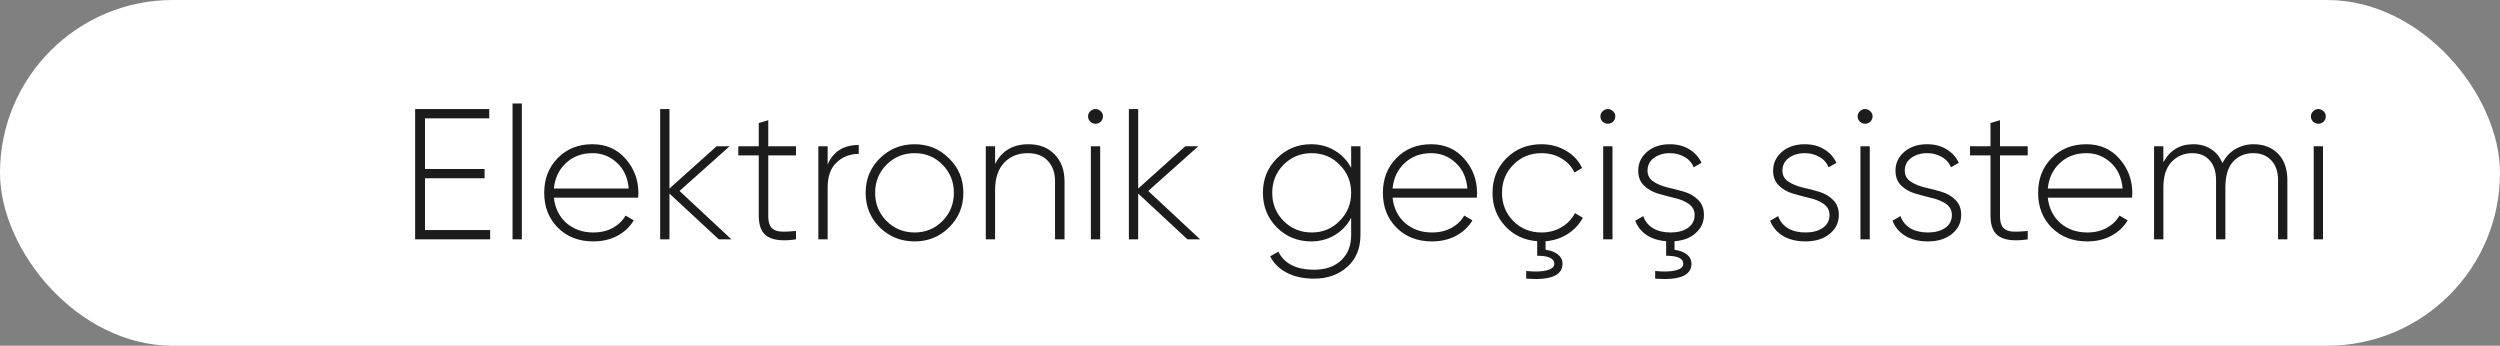
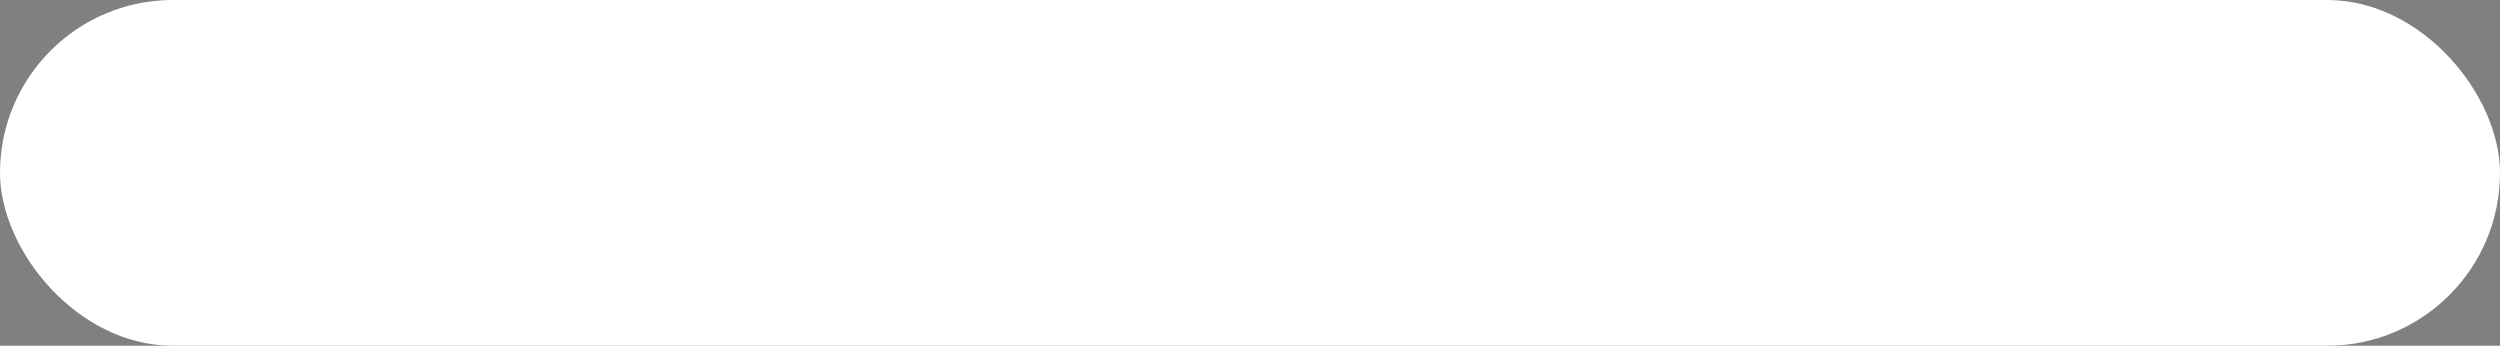
<svg xmlns="http://www.w3.org/2000/svg" width="188" height="26" viewBox="0 0 188 26" fill="none">
  <rect x="0" y="0" width="188" height="26" fill="#808080" stroke="none" />
  <rect width="188" height="26" rx="13" fill="white" />
-   <path d="M31.96 17.3H36.86V18H31.218V8.2H36.79V8.9H31.96V12.708H36.44V13.408H31.96V17.3ZM38.543 18V7.78H39.243V18H38.543ZM44.55 10.846C45.577 10.846 46.408 11.21 47.042 11.938C47.686 12.666 48.008 13.529 48.008 14.528C48.008 14.565 48.004 14.621 47.994 14.696C47.994 14.771 47.994 14.827 47.994 14.864H41.652C41.736 15.648 42.049 16.283 42.59 16.768C43.141 17.244 43.818 17.482 44.62 17.482C45.18 17.482 45.67 17.365 46.09 17.132C46.51 16.899 46.828 16.591 47.042 16.208L47.658 16.572C47.369 17.057 46.958 17.445 46.426 17.734C45.894 18.014 45.288 18.154 44.606 18.154C43.533 18.154 42.651 17.813 41.96 17.132C41.27 16.441 40.924 15.564 40.924 14.5C40.924 13.455 41.26 12.587 41.932 11.896C42.614 11.196 43.486 10.846 44.55 10.846ZM44.55 11.518C43.757 11.518 43.094 11.765 42.562 12.26C42.03 12.755 41.727 13.394 41.652 14.178H47.28C47.206 13.347 46.907 12.699 46.384 12.232C45.871 11.756 45.26 11.518 44.55 11.518ZM55.006 18H54.054L50.344 14.556V18H49.644V8.2H50.344V14.178L53.886 11H54.866L51.1 14.36L55.006 18ZM59.859 11.686H57.773V16.236C57.773 16.637 57.848 16.927 57.997 17.104C58.147 17.281 58.375 17.384 58.683 17.412C58.991 17.431 59.383 17.417 59.859 17.37V18C58.917 18.14 58.212 18.075 57.745 17.804C57.288 17.533 57.059 17.011 57.059 16.236V11.686H55.519V11H57.059V9.25L57.773 9.04V11H59.859V11.686ZM62.239 12.372C62.659 11.392 63.438 10.902 64.577 10.902V11.574C63.914 11.574 63.359 11.789 62.911 12.218C62.463 12.638 62.239 13.268 62.239 14.108V18H61.539V11H62.239V12.372ZM68.778 18.154C67.751 18.154 66.879 17.804 66.16 17.104C65.451 16.395 65.096 15.527 65.096 14.5C65.096 13.473 65.451 12.61 66.16 11.91C66.879 11.201 67.751 10.846 68.778 10.846C69.796 10.846 70.659 11.201 71.368 11.91C72.087 12.61 72.446 13.473 72.446 14.5C72.446 15.527 72.087 16.395 71.368 17.104C70.659 17.804 69.796 18.154 68.778 18.154ZM66.664 16.614C67.243 17.193 67.948 17.482 68.778 17.482C69.609 17.482 70.309 17.193 70.878 16.614C71.448 16.035 71.732 15.331 71.732 14.5C71.732 13.669 71.448 12.965 70.878 12.386C70.309 11.807 69.609 11.518 68.778 11.518C67.948 11.518 67.243 11.807 66.664 12.386C66.095 12.965 65.81 13.669 65.81 14.5C65.81 15.331 66.095 16.035 66.664 16.614ZM77.337 10.846C78.167 10.846 78.825 11.103 79.311 11.616C79.805 12.12 80.053 12.797 80.053 13.646V18H79.339V13.646C79.339 12.993 79.157 12.475 78.793 12.092C78.438 11.709 77.934 11.518 77.281 11.518C76.562 11.518 75.974 11.756 75.517 12.232C75.059 12.708 74.831 13.399 74.831 14.304V18H74.131V11H74.831V12.33C75.335 11.341 76.17 10.846 77.337 10.846ZM82.775 9.152C82.663 9.255 82.532 9.306 82.383 9.306C82.234 9.306 82.103 9.255 81.991 9.152C81.879 9.04 81.823 8.905 81.823 8.746C81.823 8.597 81.879 8.471 81.991 8.368C82.103 8.256 82.234 8.2 82.383 8.2C82.532 8.2 82.663 8.256 82.775 8.368C82.887 8.471 82.943 8.597 82.943 8.746C82.943 8.905 82.887 9.04 82.775 9.152ZM82.033 18V11H82.733V18H82.033ZM90.252 18H89.3L85.591 14.556V18H84.891V8.2H85.591V14.178L89.132 11H90.112L86.347 14.36L90.252 18ZM101.607 11H102.307V17.664C102.307 18.681 101.975 19.484 101.312 20.072C100.65 20.66 99.819 20.954 98.82 20.954C98.018 20.954 97.332 20.805 96.763 20.506C96.193 20.207 95.778 19.797 95.516 19.274L96.132 18.924C96.581 19.829 97.477 20.282 98.82 20.282C99.689 20.282 100.37 20.044 100.865 19.568C101.359 19.101 101.607 18.467 101.607 17.664V16.376C101.317 16.927 100.907 17.361 100.375 17.678C99.852 17.995 99.259 18.154 98.597 18.154C97.588 18.154 96.73 17.804 96.02 17.104C95.32 16.395 94.971 15.527 94.971 14.5C94.971 13.473 95.32 12.61 96.02 11.91C96.73 11.201 97.588 10.846 98.597 10.846C99.259 10.846 99.852 11.005 100.375 11.322C100.907 11.639 101.317 12.073 101.607 12.624V11ZM96.525 16.614C97.103 17.193 97.808 17.482 98.638 17.482C99.469 17.482 100.169 17.193 100.739 16.614C101.317 16.035 101.607 15.331 101.607 14.5C101.607 13.669 101.317 12.965 100.739 12.386C100.169 11.807 99.469 11.518 98.638 11.518C97.808 11.518 97.103 11.807 96.525 12.386C95.955 12.965 95.671 13.669 95.671 14.5C95.671 15.331 95.955 16.035 96.525 16.614ZM107.619 10.846C108.645 10.846 109.476 11.21 110.111 11.938C110.755 12.666 111.077 13.529 111.077 14.528C111.077 14.565 111.072 14.621 111.063 14.696C111.063 14.771 111.063 14.827 111.063 14.864H104.721C104.805 15.648 105.117 16.283 105.659 16.768C106.209 17.244 106.886 17.482 107.689 17.482C108.249 17.482 108.739 17.365 109.159 17.132C109.579 16.899 109.896 16.591 110.111 16.208L110.727 16.572C110.437 17.057 110.027 17.445 109.495 17.734C108.963 18.014 108.356 18.154 107.675 18.154C106.601 18.154 105.719 17.813 105.029 17.132C104.338 16.441 103.993 15.564 103.993 14.5C103.993 13.455 104.329 12.587 105.001 11.896C105.682 11.196 106.555 10.846 107.619 10.846ZM107.619 11.518C106.825 11.518 106.163 11.765 105.631 12.26C105.099 12.755 104.795 13.394 104.721 14.178H110.349C110.274 13.347 109.975 12.699 109.453 12.232C108.939 11.756 108.328 11.518 107.619 11.518ZM119.027 16.376C118.765 16.871 118.387 17.277 117.893 17.594C117.398 17.911 116.843 18.093 116.227 18.14V18.784C116.6 18.831 116.903 18.943 117.137 19.12C117.379 19.307 117.501 19.545 117.501 19.834C117.501 20.721 116.591 21.094 114.771 20.954V20.38C115.461 20.445 115.984 20.427 116.339 20.324C116.703 20.231 116.885 20.067 116.885 19.834C116.885 19.433 116.455 19.232 115.597 19.232V18.14C114.626 18.065 113.823 17.687 113.189 17.006C112.554 16.315 112.237 15.48 112.237 14.5C112.237 13.464 112.587 12.596 113.287 11.896C113.987 11.196 114.864 10.846 115.919 10.846C116.6 10.846 117.216 11.009 117.767 11.336C118.317 11.653 118.719 12.087 118.971 12.638L118.397 12.974C118.191 12.526 117.865 12.171 117.417 11.91C116.978 11.649 116.479 11.518 115.919 11.518C115.079 11.518 114.374 11.807 113.805 12.386C113.235 12.955 112.951 13.66 112.951 14.5C112.951 15.34 113.235 16.049 113.805 16.628C114.374 17.197 115.079 17.482 115.919 17.482C116.479 17.482 116.978 17.351 117.417 17.09C117.865 16.829 118.205 16.474 118.439 16.026L119.027 16.376ZM121.302 9.152C121.19 9.255 121.06 9.306 120.91 9.306C120.761 9.306 120.63 9.255 120.518 9.152C120.406 9.04 120.35 8.905 120.35 8.746C120.35 8.597 120.406 8.471 120.518 8.368C120.63 8.256 120.761 8.2 120.91 8.2C121.06 8.2 121.19 8.256 121.302 8.368C121.414 8.471 121.47 8.597 121.47 8.746C121.47 8.905 121.414 9.04 121.302 9.152ZM120.56 18V11H121.26V18H120.56ZM128.136 16.166C128.136 16.707 127.931 17.16 127.52 17.524C127.119 17.888 126.587 18.093 125.924 18.14V18.784C126.297 18.831 126.601 18.943 126.834 19.12C127.077 19.307 127.198 19.545 127.198 19.834C127.198 20.721 126.288 21.094 124.468 20.954V20.38C125.159 20.445 125.681 20.427 126.036 20.324C126.4 20.231 126.582 20.067 126.582 19.834C126.582 19.433 126.153 19.232 125.294 19.232V18.14C124.706 18.093 124.211 17.935 123.81 17.664C123.409 17.384 123.129 17.029 122.97 16.6L123.572 16.25C123.703 16.633 123.945 16.936 124.3 17.16C124.664 17.375 125.107 17.482 125.63 17.482C126.153 17.482 126.582 17.37 126.918 17.146C127.263 16.913 127.436 16.586 127.436 16.166C127.436 15.821 127.291 15.545 127.002 15.34C126.713 15.135 126.358 14.985 125.938 14.892C125.518 14.789 125.098 14.677 124.678 14.556C124.267 14.435 123.917 14.234 123.628 13.954C123.339 13.674 123.194 13.301 123.194 12.834C123.194 12.274 123.413 11.803 123.852 11.42C124.3 11.037 124.874 10.846 125.574 10.846C126.134 10.846 126.619 10.972 127.03 11.224C127.45 11.476 127.758 11.817 127.954 12.246L127.366 12.582C127.226 12.237 126.993 11.975 126.666 11.798C126.339 11.611 125.975 11.518 125.574 11.518C125.098 11.518 124.697 11.639 124.37 11.882C124.053 12.115 123.894 12.433 123.894 12.834C123.894 13.179 124.039 13.45 124.328 13.646C124.617 13.842 124.972 13.991 125.392 14.094C125.812 14.187 126.227 14.295 126.638 14.416C127.058 14.537 127.413 14.743 127.702 15.032C127.991 15.312 128.136 15.69 128.136 16.166ZM134.038 12.834C134.038 13.179 134.183 13.45 134.472 13.646C134.762 13.842 135.116 13.991 135.536 14.094C135.956 14.187 136.372 14.295 136.782 14.416C137.202 14.537 137.557 14.743 137.846 15.032C138.136 15.312 138.28 15.69 138.28 16.166C138.28 16.745 138.047 17.221 137.58 17.594C137.123 17.967 136.521 18.154 135.774 18.154C135.102 18.154 134.533 18.014 134.066 17.734C133.609 17.445 133.292 17.067 133.114 16.6L133.716 16.25C133.847 16.633 134.09 16.936 134.444 17.16C134.808 17.375 135.252 17.482 135.774 17.482C136.297 17.482 136.726 17.37 137.062 17.146C137.408 16.913 137.58 16.586 137.58 16.166C137.58 15.821 137.436 15.545 137.146 15.34C136.857 15.135 136.502 14.985 136.082 14.892C135.662 14.789 135.242 14.677 134.822 14.556C134.412 14.435 134.062 14.234 133.772 13.954C133.483 13.674 133.338 13.301 133.338 12.834C133.338 12.274 133.558 11.803 133.996 11.42C134.444 11.037 135.018 10.846 135.718 10.846C136.278 10.846 136.764 10.972 137.174 11.224C137.594 11.476 137.902 11.817 138.098 12.246L137.51 12.582C137.37 12.237 137.137 11.975 136.81 11.798C136.484 11.611 136.12 11.518 135.718 11.518C135.242 11.518 134.841 11.639 134.514 11.882C134.197 12.115 134.038 12.433 134.038 12.834ZM140.648 9.152C140.536 9.255 140.405 9.306 140.256 9.306C140.107 9.306 139.976 9.255 139.864 9.152C139.752 9.04 139.696 8.905 139.696 8.746C139.696 8.597 139.752 8.471 139.864 8.368C139.976 8.256 140.107 8.2 140.256 8.2C140.405 8.2 140.536 8.256 140.648 8.368C140.76 8.471 140.816 8.597 140.816 8.746C140.816 8.905 140.76 9.04 140.648 9.152ZM139.906 18V11H140.606V18H139.906ZM143.24 12.834C143.24 13.179 143.384 13.45 143.674 13.646C143.963 13.842 144.318 13.991 144.738 14.094C145.158 14.187 145.573 14.295 145.984 14.416C146.404 14.537 146.758 14.743 147.048 15.032C147.337 15.312 147.482 15.69 147.482 16.166C147.482 16.745 147.248 17.221 146.782 17.594C146.324 17.967 145.722 18.154 144.976 18.154C144.304 18.154 143.734 18.014 143.268 17.734C142.81 17.445 142.493 17.067 142.316 16.6L142.918 16.25C143.048 16.633 143.291 16.936 143.646 17.16C144.01 17.375 144.453 17.482 144.976 17.482C145.498 17.482 145.928 17.37 146.264 17.146C146.609 16.913 146.782 16.586 146.782 16.166C146.782 15.821 146.637 15.545 146.348 15.34C146.058 15.135 145.704 14.985 145.284 14.892C144.864 14.789 144.444 14.677 144.024 14.556C143.613 14.435 143.263 14.234 142.974 13.954C142.684 13.674 142.54 13.301 142.54 12.834C142.54 12.274 142.759 11.803 143.198 11.42C143.646 11.037 144.22 10.846 144.92 10.846C145.48 10.846 145.965 10.972 146.376 11.224C146.796 11.476 147.104 11.817 147.3 12.246L146.712 12.582C146.572 12.237 146.338 11.975 146.012 11.798C145.685 11.611 145.321 11.518 144.92 11.518C144.444 11.518 144.042 11.639 143.716 11.882C143.398 12.115 143.24 12.433 143.24 12.834ZM152.486 11.686H150.4V16.236C150.4 16.637 150.475 16.927 150.624 17.104C150.774 17.281 151.002 17.384 151.31 17.412C151.618 17.431 152.01 17.417 152.486 17.37V18C151.544 18.14 150.839 18.075 150.372 17.804C149.915 17.533 149.686 17.011 149.686 16.236V11.686H148.146V11H149.686V9.25L150.4 9.04V11H152.486V11.686ZM156.892 10.846C157.919 10.846 158.749 11.21 159.384 11.938C160.028 12.666 160.35 13.529 160.35 14.528C160.35 14.565 160.345 14.621 160.336 14.696C160.336 14.771 160.336 14.827 160.336 14.864H153.994C154.078 15.648 154.391 16.283 154.932 16.768C155.483 17.244 156.159 17.482 156.962 17.482C157.522 17.482 158.012 17.365 158.432 17.132C158.852 16.899 159.169 16.591 159.384 16.208L160 16.572C159.711 17.057 159.3 17.445 158.768 17.734C158.236 18.014 157.629 18.154 156.948 18.154C155.875 18.154 154.993 17.813 154.302 17.132C153.611 16.441 153.266 15.564 153.266 14.5C153.266 13.455 153.602 12.587 154.274 11.896C154.955 11.196 155.828 10.846 156.892 10.846ZM156.892 11.518C156.099 11.518 155.436 11.765 154.904 12.26C154.372 12.755 154.069 13.394 153.994 14.178H159.622C159.547 13.347 159.249 12.699 158.726 12.232C158.213 11.756 157.601 11.518 156.892 11.518ZM169.462 10.846C170.228 10.846 170.844 11.084 171.31 11.56C171.777 12.036 172.01 12.703 172.01 13.562V18H171.31V13.562C171.31 12.909 171.138 12.405 170.792 12.05C170.456 11.695 170.008 11.518 169.448 11.518C168.823 11.518 168.314 11.733 167.922 12.162C167.54 12.591 167.348 13.235 167.348 14.094V18H166.648V13.562C166.648 12.909 166.485 12.405 166.158 12.05C165.841 11.695 165.407 11.518 164.856 11.518C164.24 11.518 163.722 11.737 163.302 12.176C162.892 12.605 162.686 13.245 162.686 14.094V18H161.986V11H162.686V12.204C163.172 11.299 163.923 10.846 164.94 10.846C165.454 10.846 165.902 10.972 166.284 11.224C166.667 11.467 166.947 11.817 167.124 12.274C167.367 11.798 167.694 11.443 168.104 11.21C168.524 10.967 168.977 10.846 169.462 10.846ZM174.732 9.152C174.62 9.255 174.489 9.306 174.34 9.306C174.191 9.306 174.06 9.255 173.948 9.152C173.836 9.04 173.78 8.905 173.78 8.746C173.78 8.597 173.836 8.471 173.948 8.368C174.06 8.256 174.191 8.2 174.34 8.2C174.489 8.2 174.62 8.256 174.732 8.368C174.844 8.471 174.9 8.597 174.9 8.746C174.9 8.905 174.844 9.04 174.732 9.152ZM173.99 18V11H174.69V18H173.99Z" fill="#1C1C1C" />
</svg>